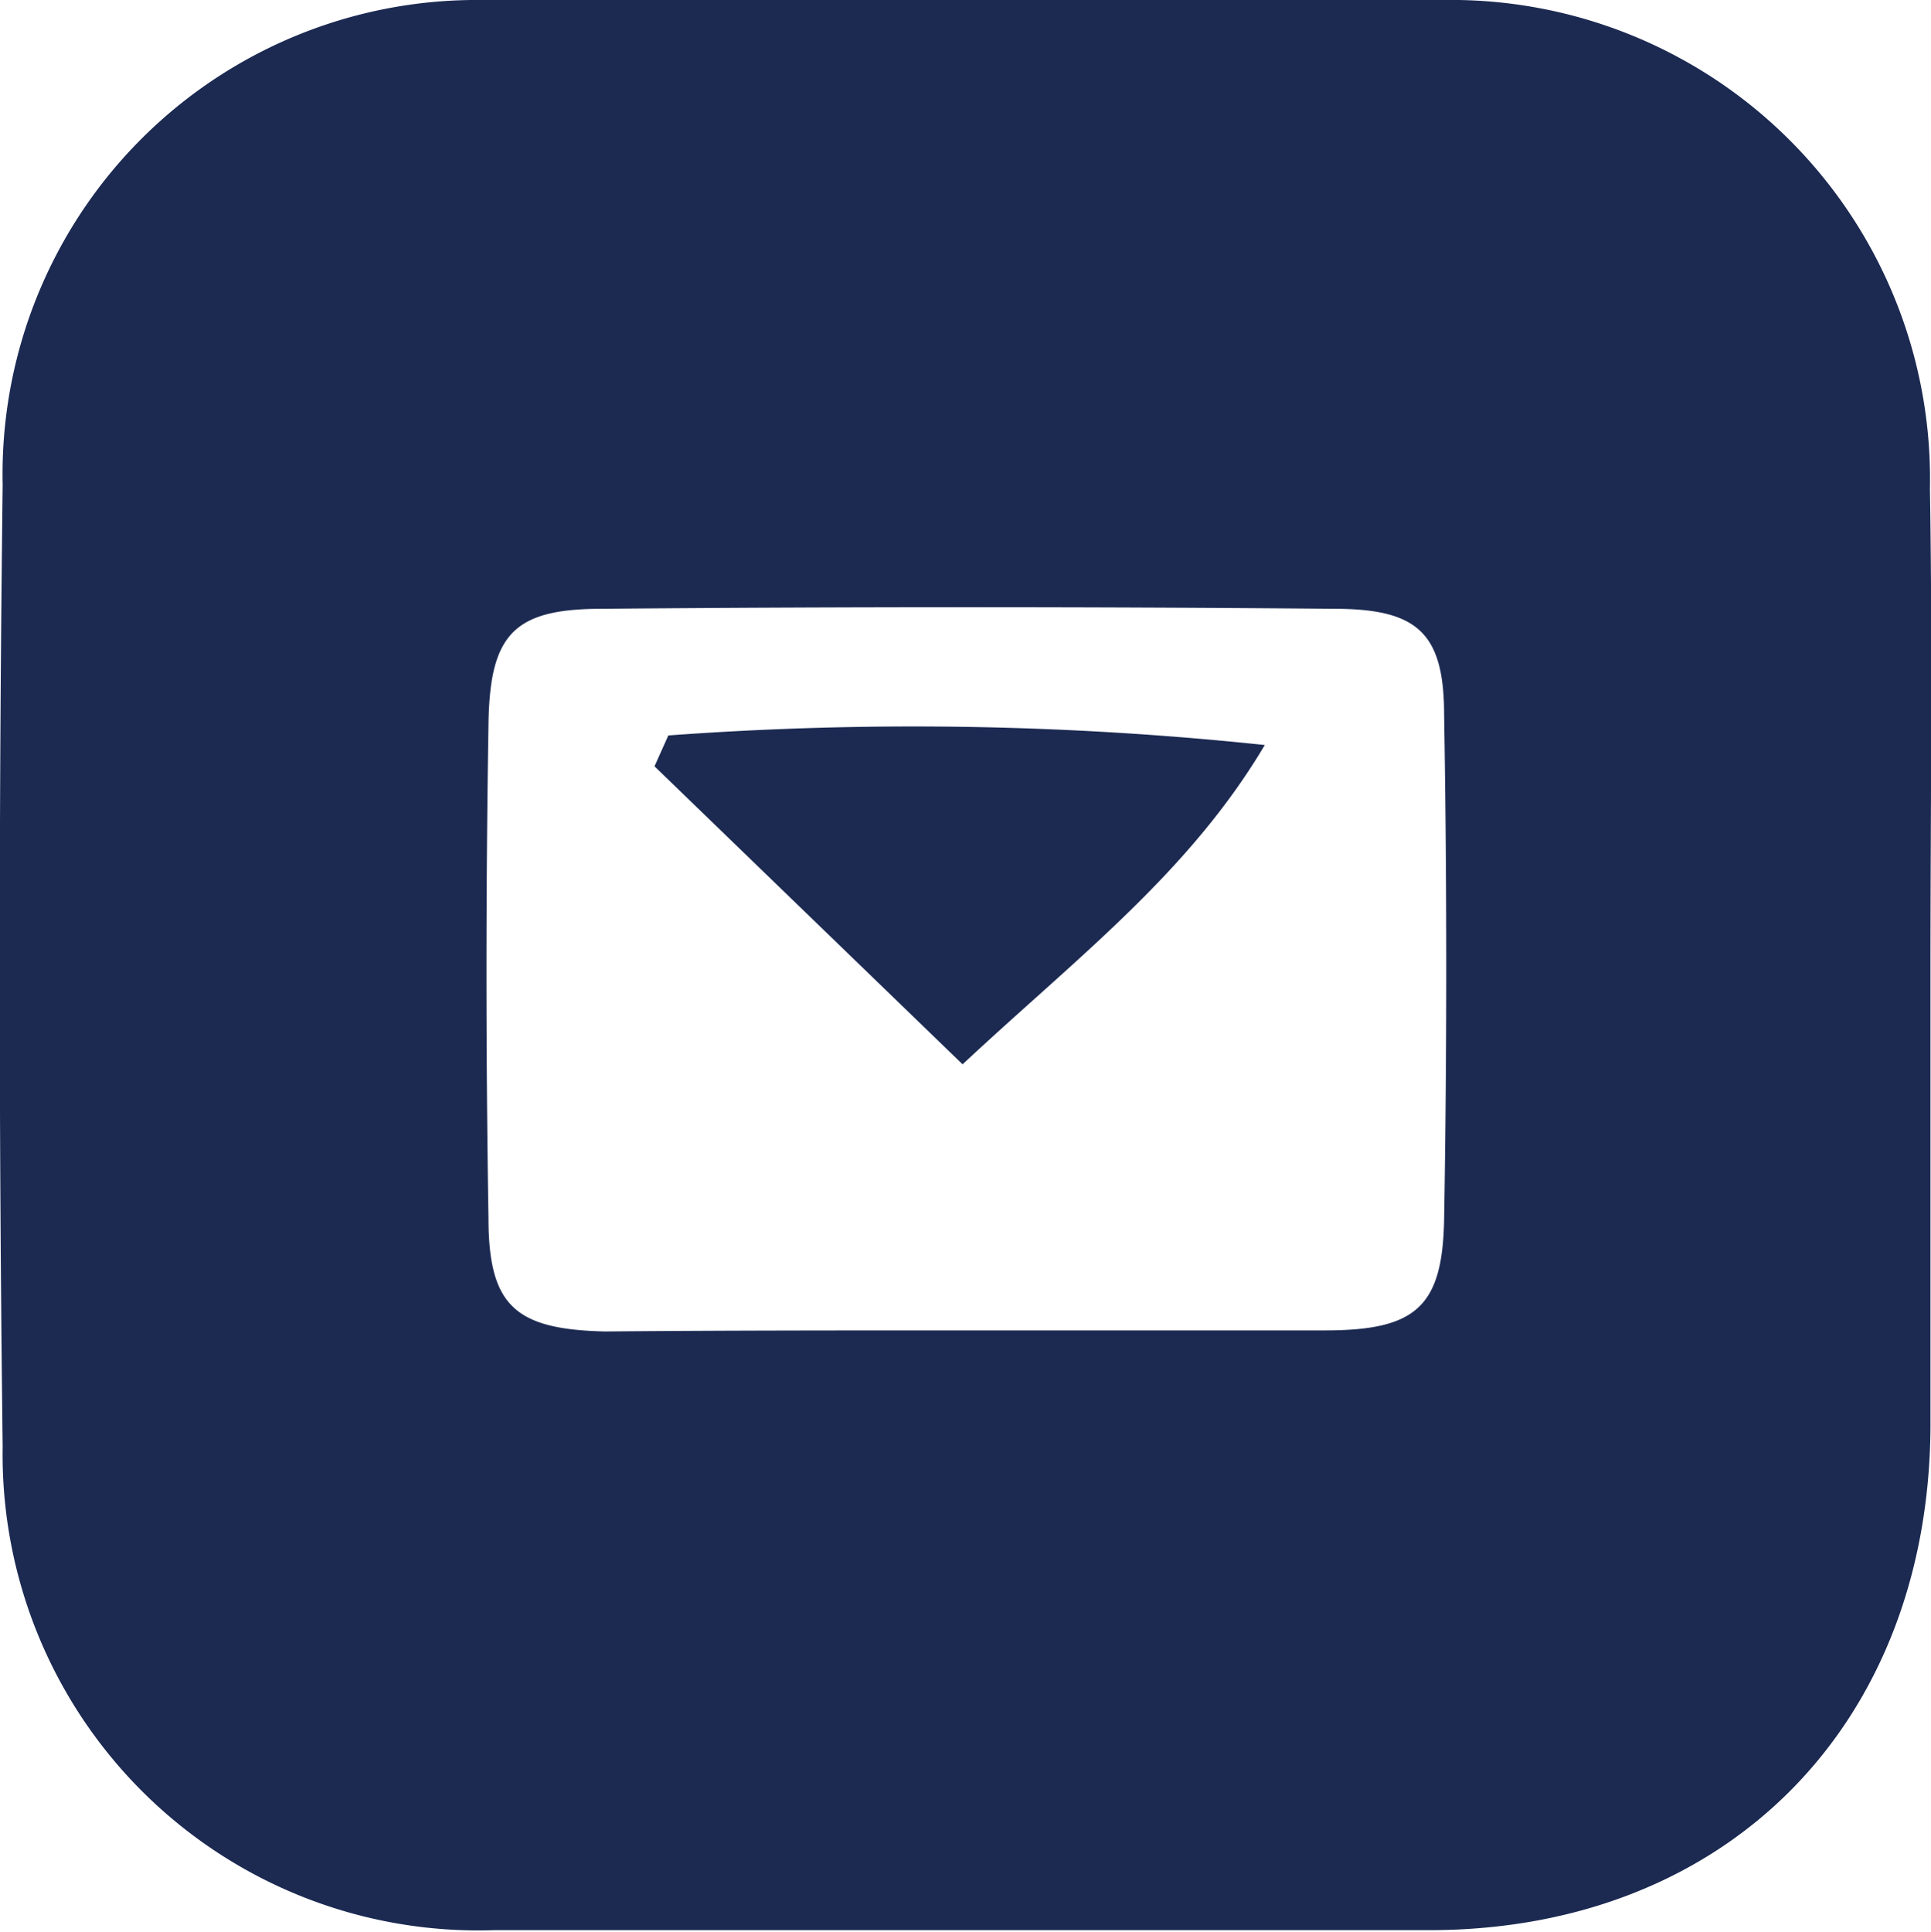
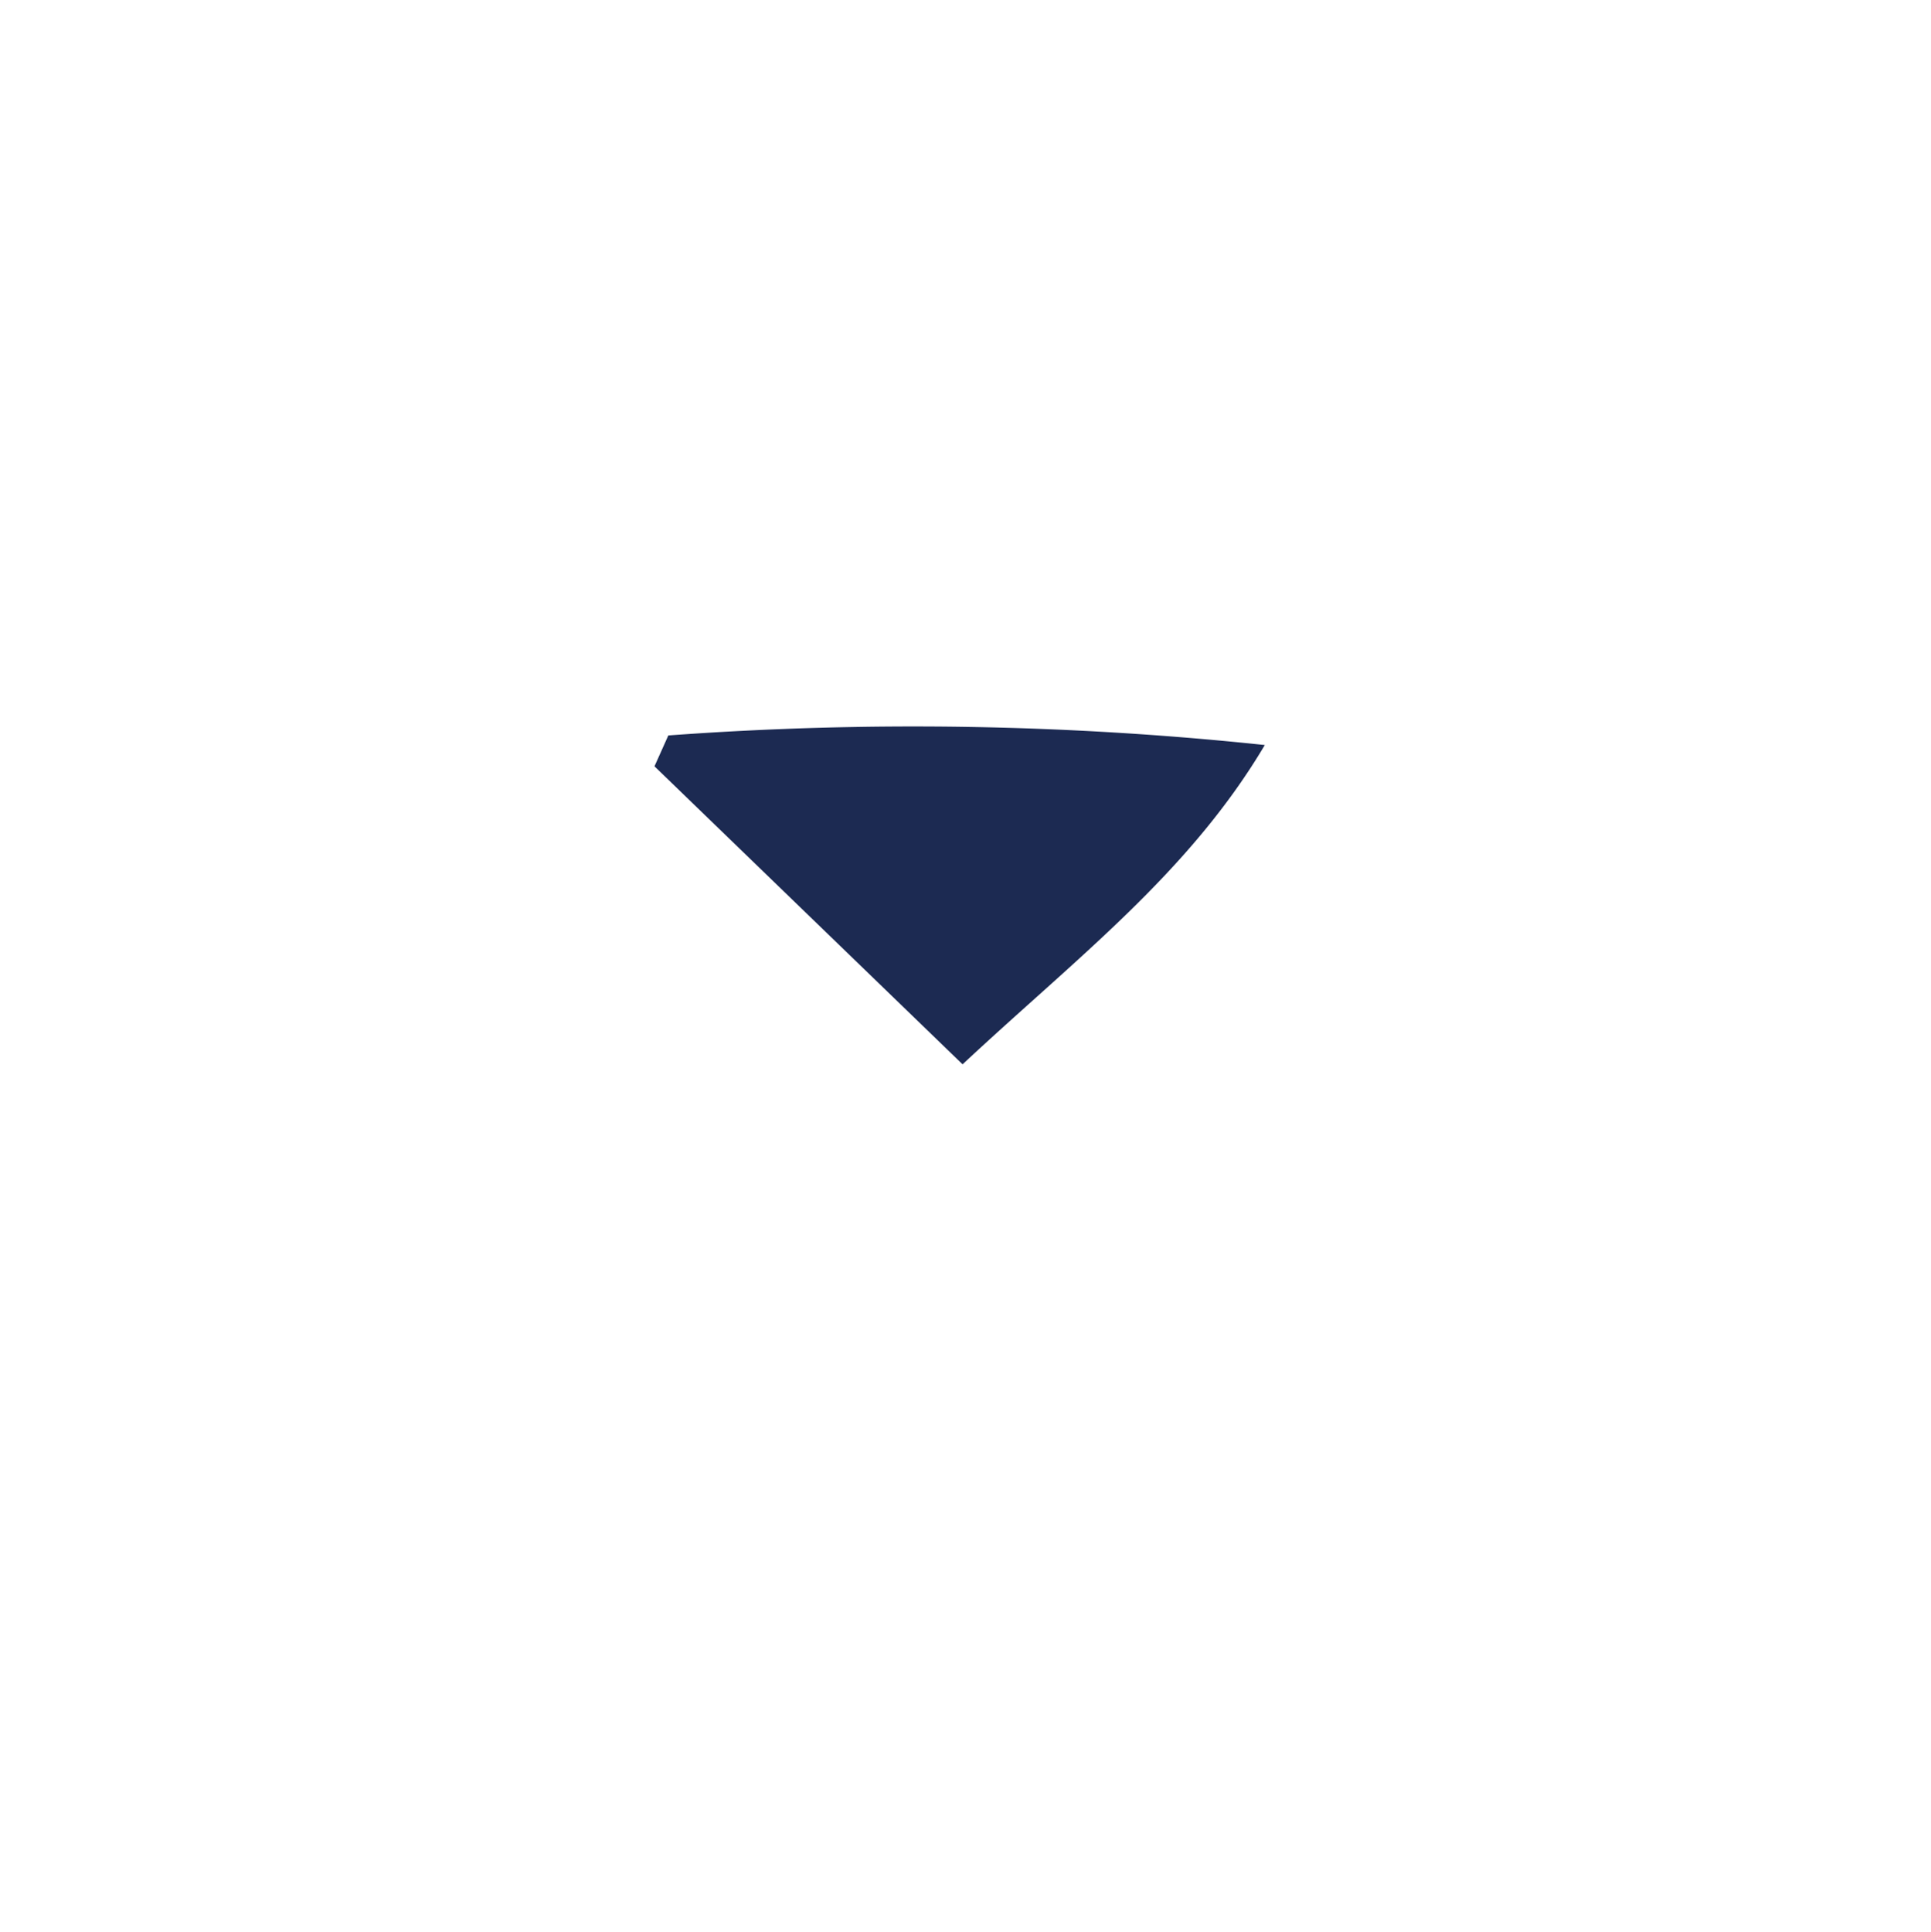
<svg xmlns="http://www.w3.org/2000/svg" viewBox="0 0 36.29 36.3">
  <defs>
    <style>.cls-1{fill:#1c2a52;}</style>
  </defs>
  <g id="Layer_2" data-name="Layer 2">
    <g id="Layer_1-2" data-name="Layer 1">
-       <path class="cls-1" d="M36.28,18.26c0,2.87,0,5.73,0,8.59-.05,5.58-3.83,9.39-9.36,9.42-5.88,0-11.75,0-17.63,0A8.94,8.94,0,0,1,.05,27.19q-.11-9,0-18.08A8.91,8.91,0,0,1,9.05,0q9-.09,18.08,0a9,9,0,0,1,9.14,9.18C36.32,12.24,36.28,15.25,36.28,18.26ZM18.13,25c2.25,0,4.51,0,6.77,0,1.72,0,2.21-.45,2.24-2.09q.08-4.74,0-9.47c0-1.55-.5-2-2.07-2q-6.89-.06-13.76,0c-1.66,0-2.11.48-2.13,2.19-.05,3.08-.05,6.17,0,9.25,0,1.66.5,2.1,2.19,2.14C13.62,25,15.87,25,18.13,25Z" />
      <path class="cls-1" d="M18.09,20l-5.79-5.6.26-.58A62.76,62.76,0,0,1,23.77,14C22.34,16.41,20.23,18,18.09,20Z" />
    </g>
  </g>
</svg>